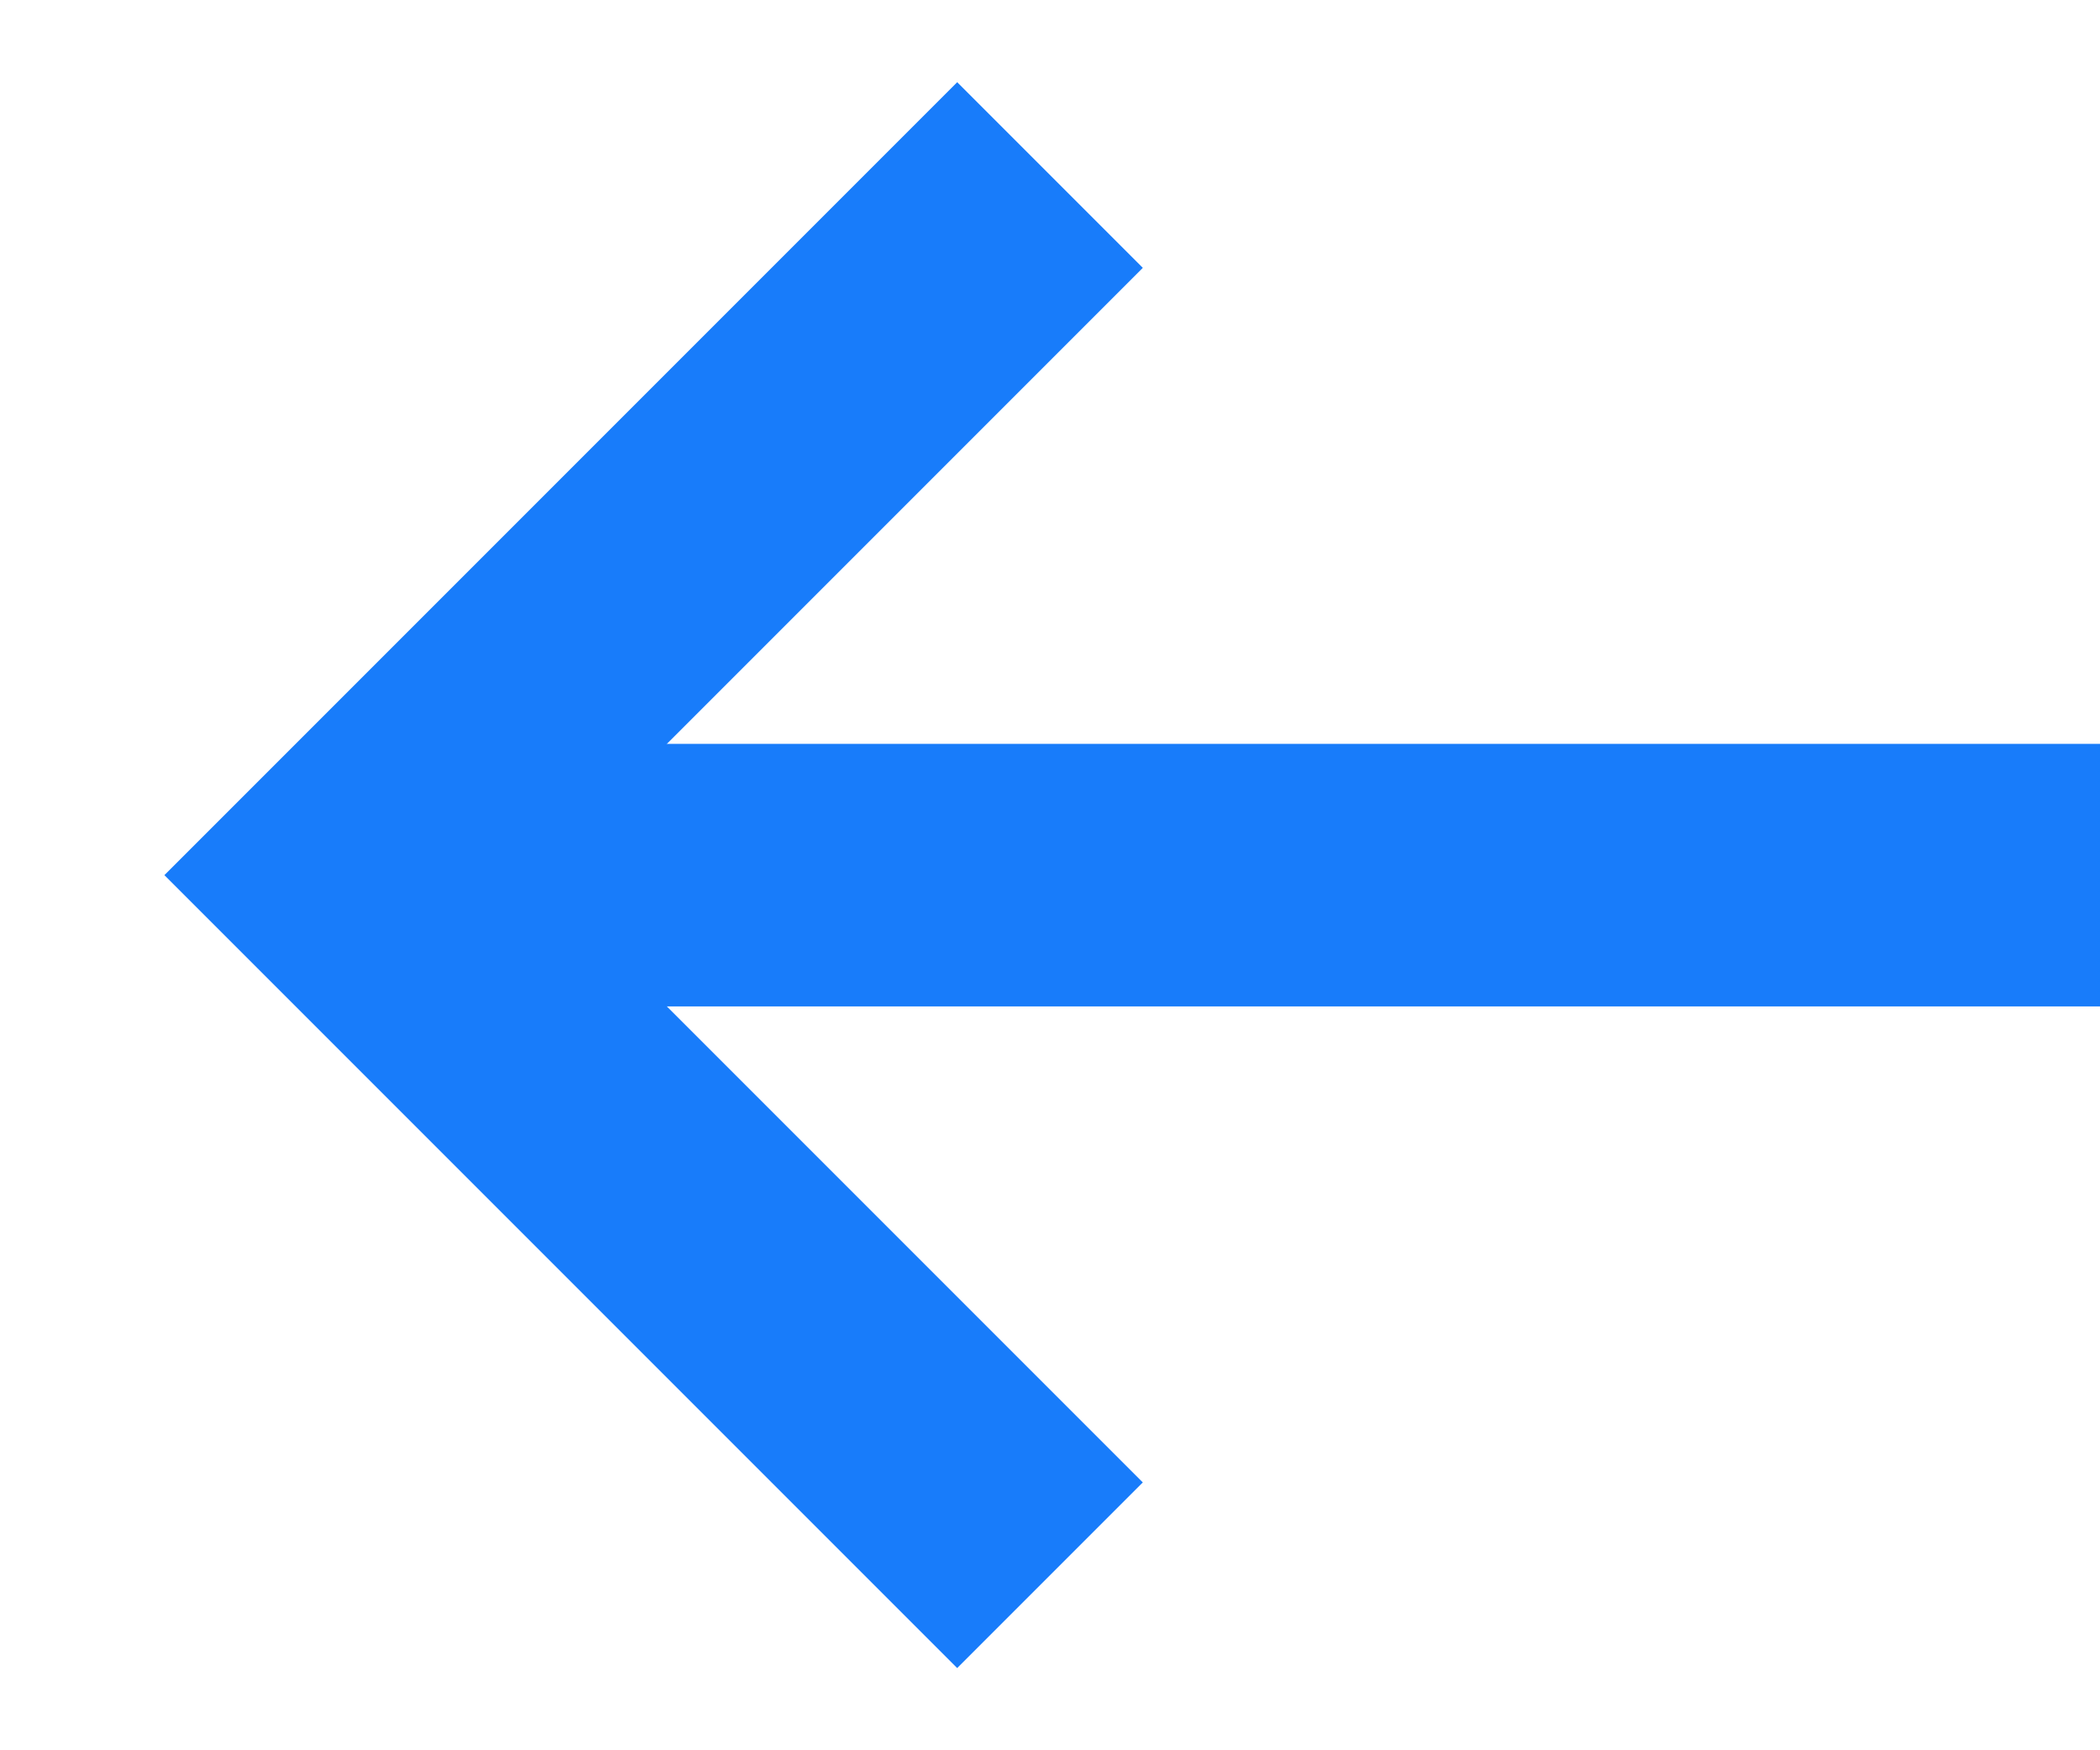
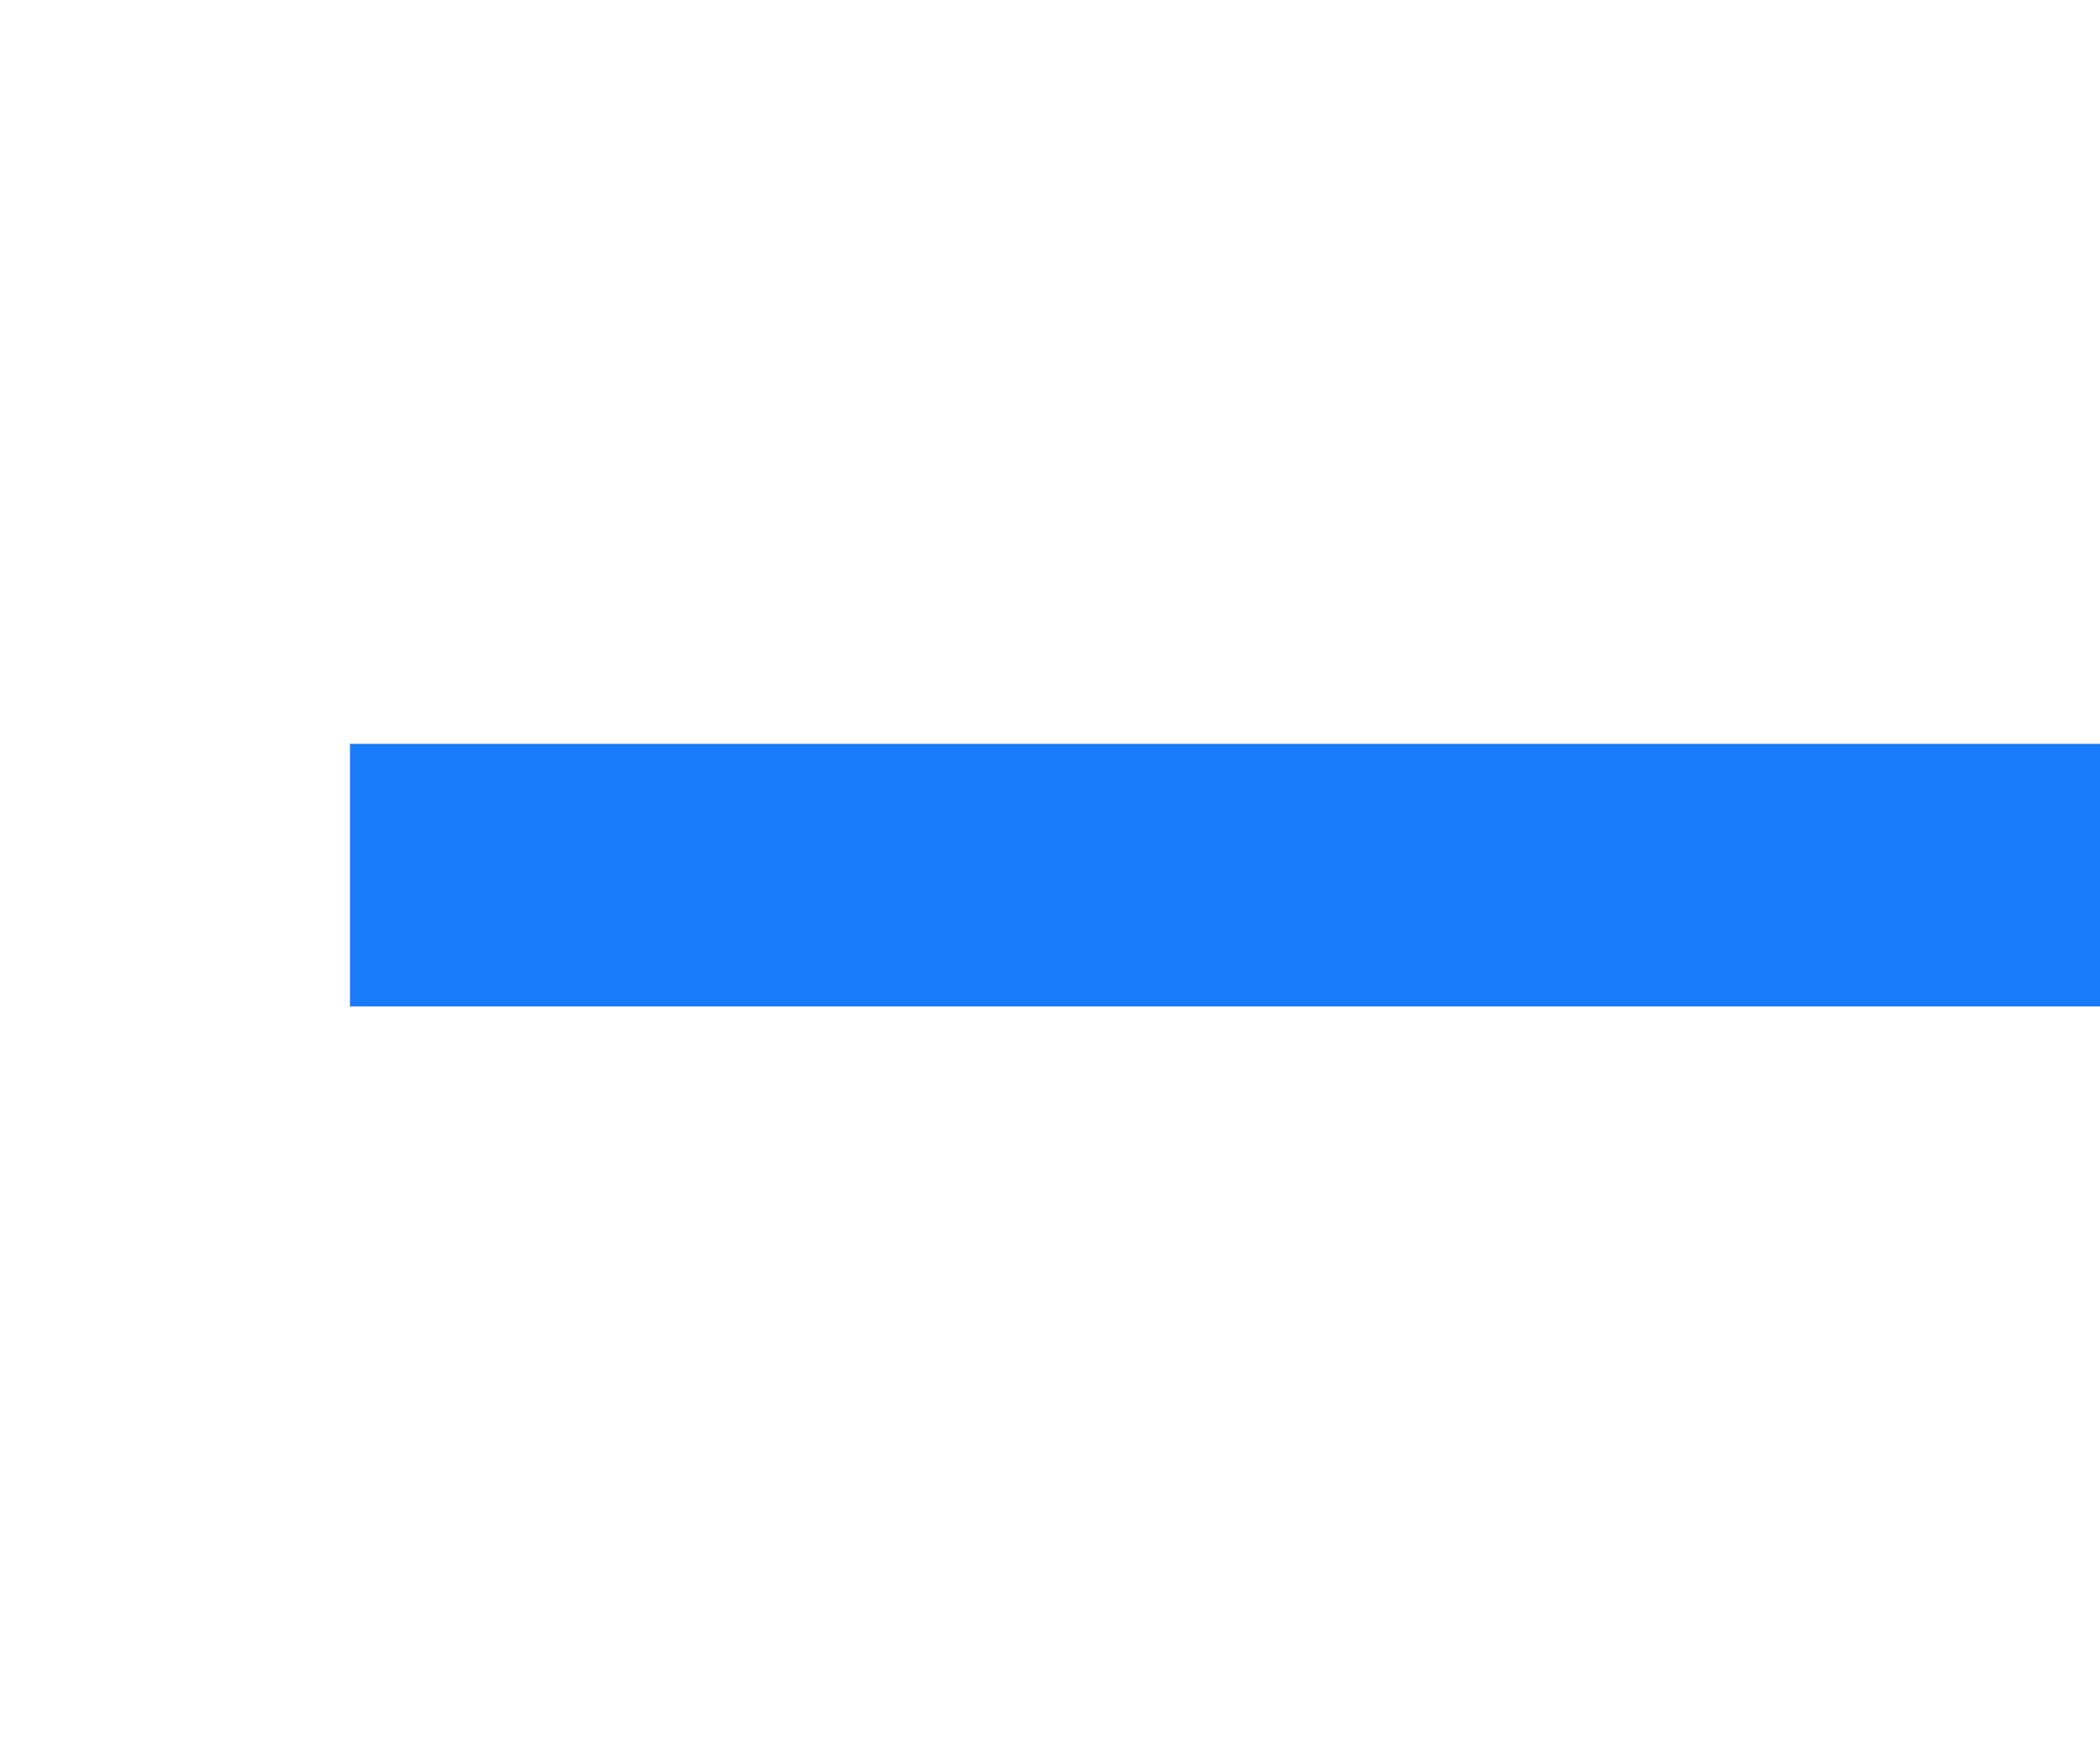
<svg xmlns="http://www.w3.org/2000/svg" width="12" height="10" viewBox="0 0 12 10" fill="none">
-   <path d="M6 1L2 5L6 9" stroke="#187CFA" stroke-width="1.5" />
  <path d="M2 5L12 5" stroke="#187CFA" stroke-width="1.5" />
</svg>